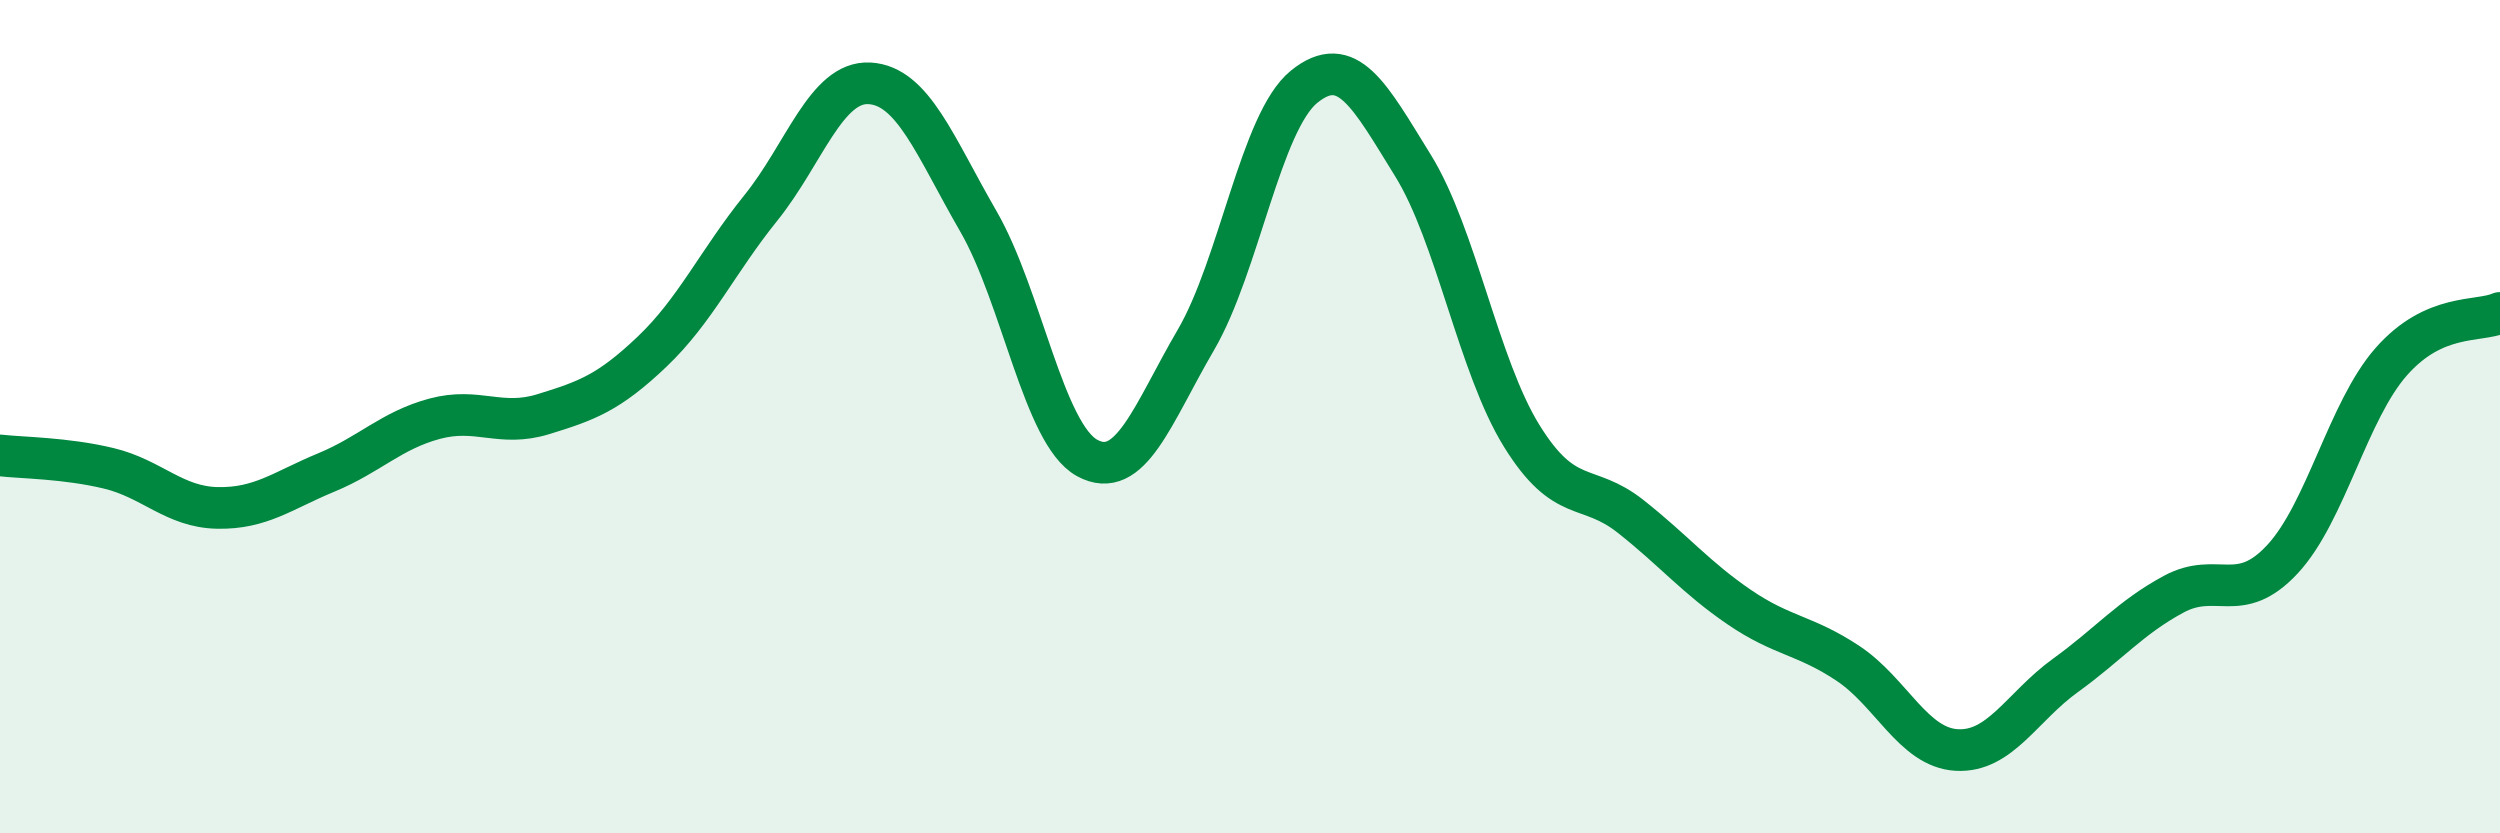
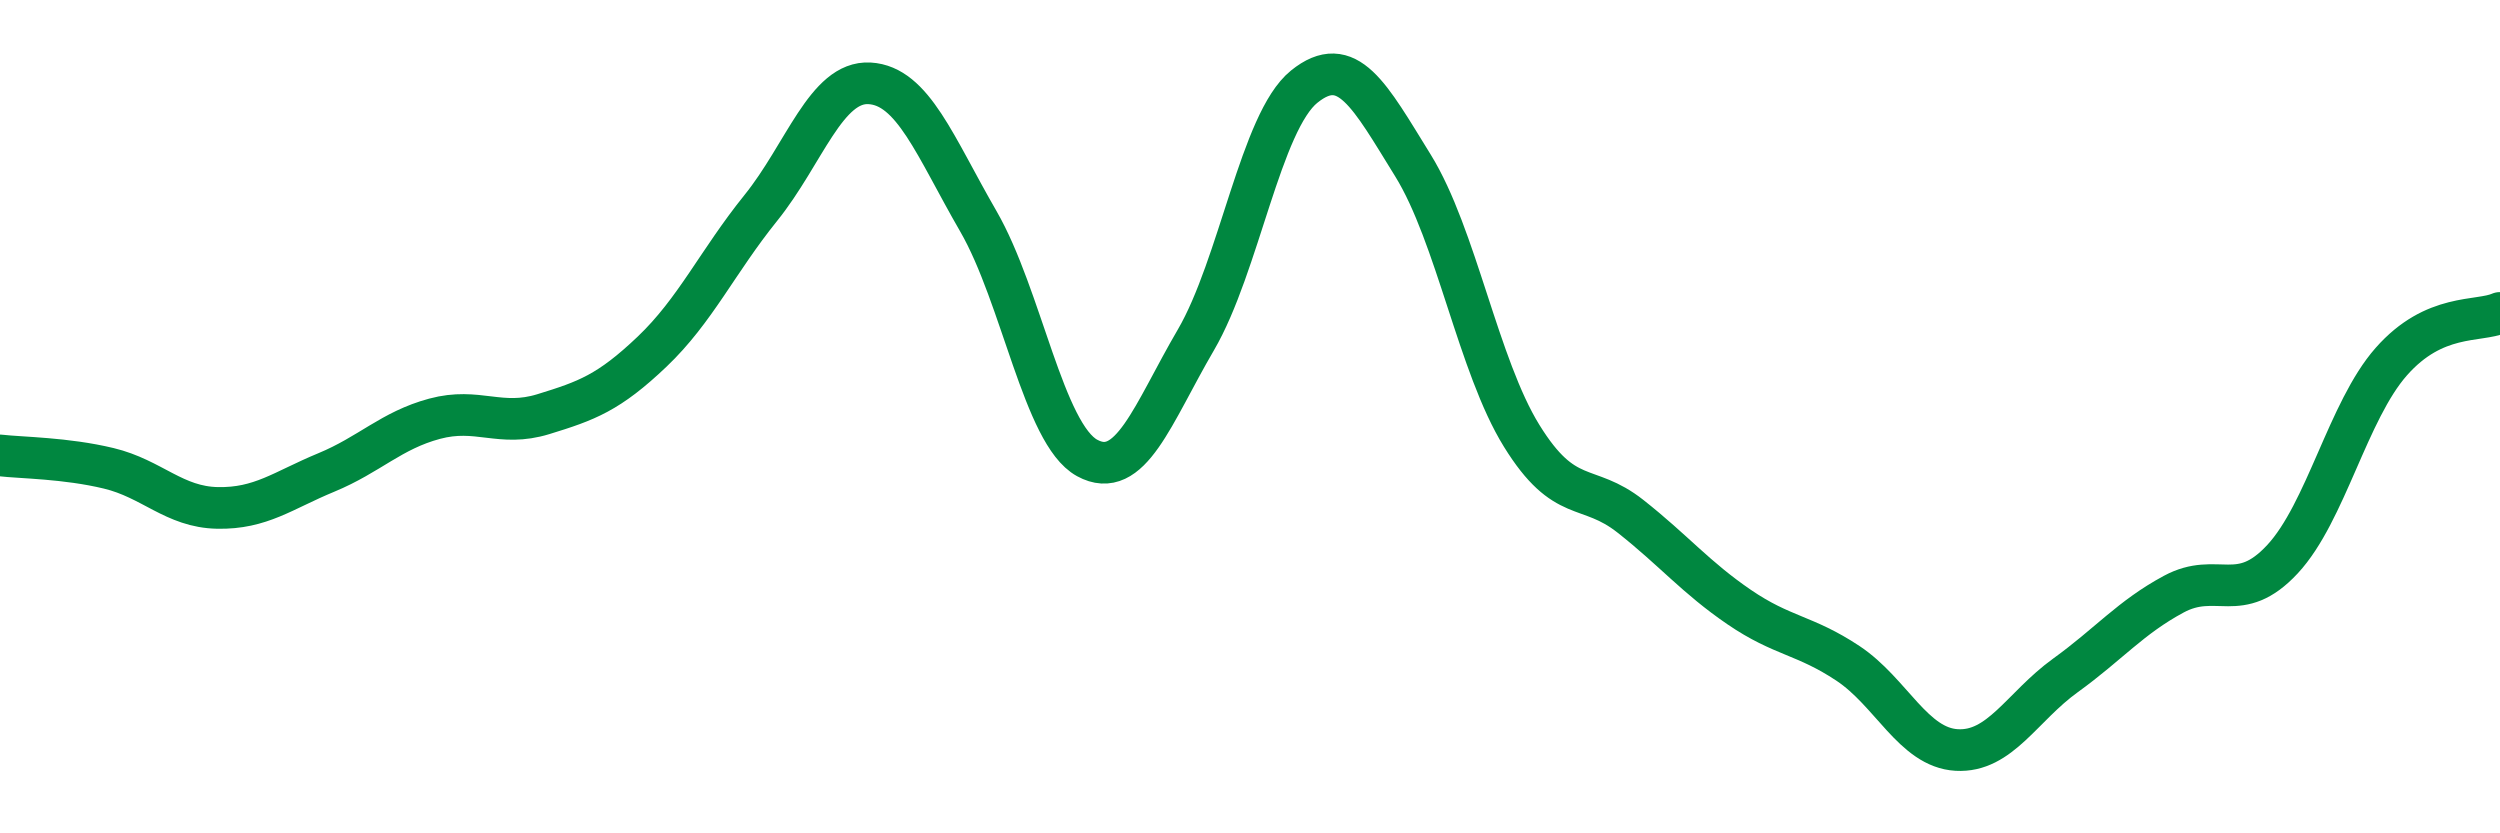
<svg xmlns="http://www.w3.org/2000/svg" width="60" height="20" viewBox="0 0 60 20">
-   <path d="M 0,10.93 C 0.52,10.99 1.57,10.99 2.61,11.24 C 3.65,11.49 4.18,12.17 5.22,12.19 C 6.26,12.21 6.79,11.77 7.83,11.34 C 8.87,10.91 9.39,10.33 10.43,10.05 C 11.47,9.77 12,10.26 13.04,9.94 C 14.08,9.62 14.61,9.43 15.65,8.44 C 16.69,7.45 17.22,6.28 18.26,4.99 C 19.3,3.7 19.83,1.94 20.87,2 C 21.91,2.06 22.44,3.51 23.48,5.31 C 24.52,7.11 25.05,10.42 26.09,10.99 C 27.13,11.56 27.66,9.94 28.7,8.16 C 29.74,6.38 30.26,2.92 31.3,2.08 C 32.34,1.24 32.87,2.29 33.91,3.97 C 34.95,5.65 35.48,8.78 36.52,10.46 C 37.56,12.14 38.09,11.57 39.13,12.39 C 40.17,13.21 40.7,13.86 41.74,14.57 C 42.78,15.28 43.31,15.23 44.35,15.92 C 45.39,16.61 45.92,17.94 46.96,18 C 48,18.06 48.53,16.96 49.57,16.21 C 50.61,15.46 51.13,14.82 52.17,14.26 C 53.21,13.7 53.74,14.54 54.78,13.42 C 55.82,12.3 56.35,9.86 57.39,8.68 C 58.43,7.5 59.48,7.74 60,7.51L60 20L0 20Z" fill="#008740" opacity="0.1" stroke-linecap="round" stroke-linejoin="round" />
  <path d="M 0,10.93 C 0.52,10.99 1.57,10.99 2.61,11.24 C 3.65,11.49 4.18,12.17 5.22,12.19 C 6.26,12.21 6.79,11.77 7.83,11.34 C 8.87,10.91 9.39,10.33 10.43,10.05 C 11.47,9.77 12,10.26 13.04,9.94 C 14.08,9.62 14.61,9.43 15.65,8.44 C 16.69,7.45 17.22,6.28 18.26,4.99 C 19.3,3.7 19.83,1.94 20.87,2 C 21.91,2.06 22.44,3.51 23.48,5.31 C 24.52,7.11 25.05,10.42 26.09,10.99 C 27.13,11.56 27.66,9.94 28.7,8.16 C 29.74,6.38 30.26,2.92 31.3,2.08 C 32.34,1.24 32.87,2.29 33.91,3.97 C 34.95,5.65 35.48,8.78 36.52,10.46 C 37.56,12.14 38.09,11.57 39.13,12.39 C 40.17,13.21 40.7,13.86 41.74,14.57 C 42.78,15.28 43.31,15.23 44.35,15.92 C 45.39,16.61 45.92,17.94 46.96,18 C 48,18.06 48.53,16.96 49.57,16.21 C 50.61,15.46 51.13,14.82 52.17,14.26 C 53.21,13.7 53.74,14.54 54.78,13.42 C 55.82,12.3 56.35,9.86 57.39,8.68 C 58.43,7.5 59.48,7.74 60,7.51" stroke="#008740" stroke-width="1" fill="none" stroke-linecap="round" stroke-linejoin="round" />
</svg>